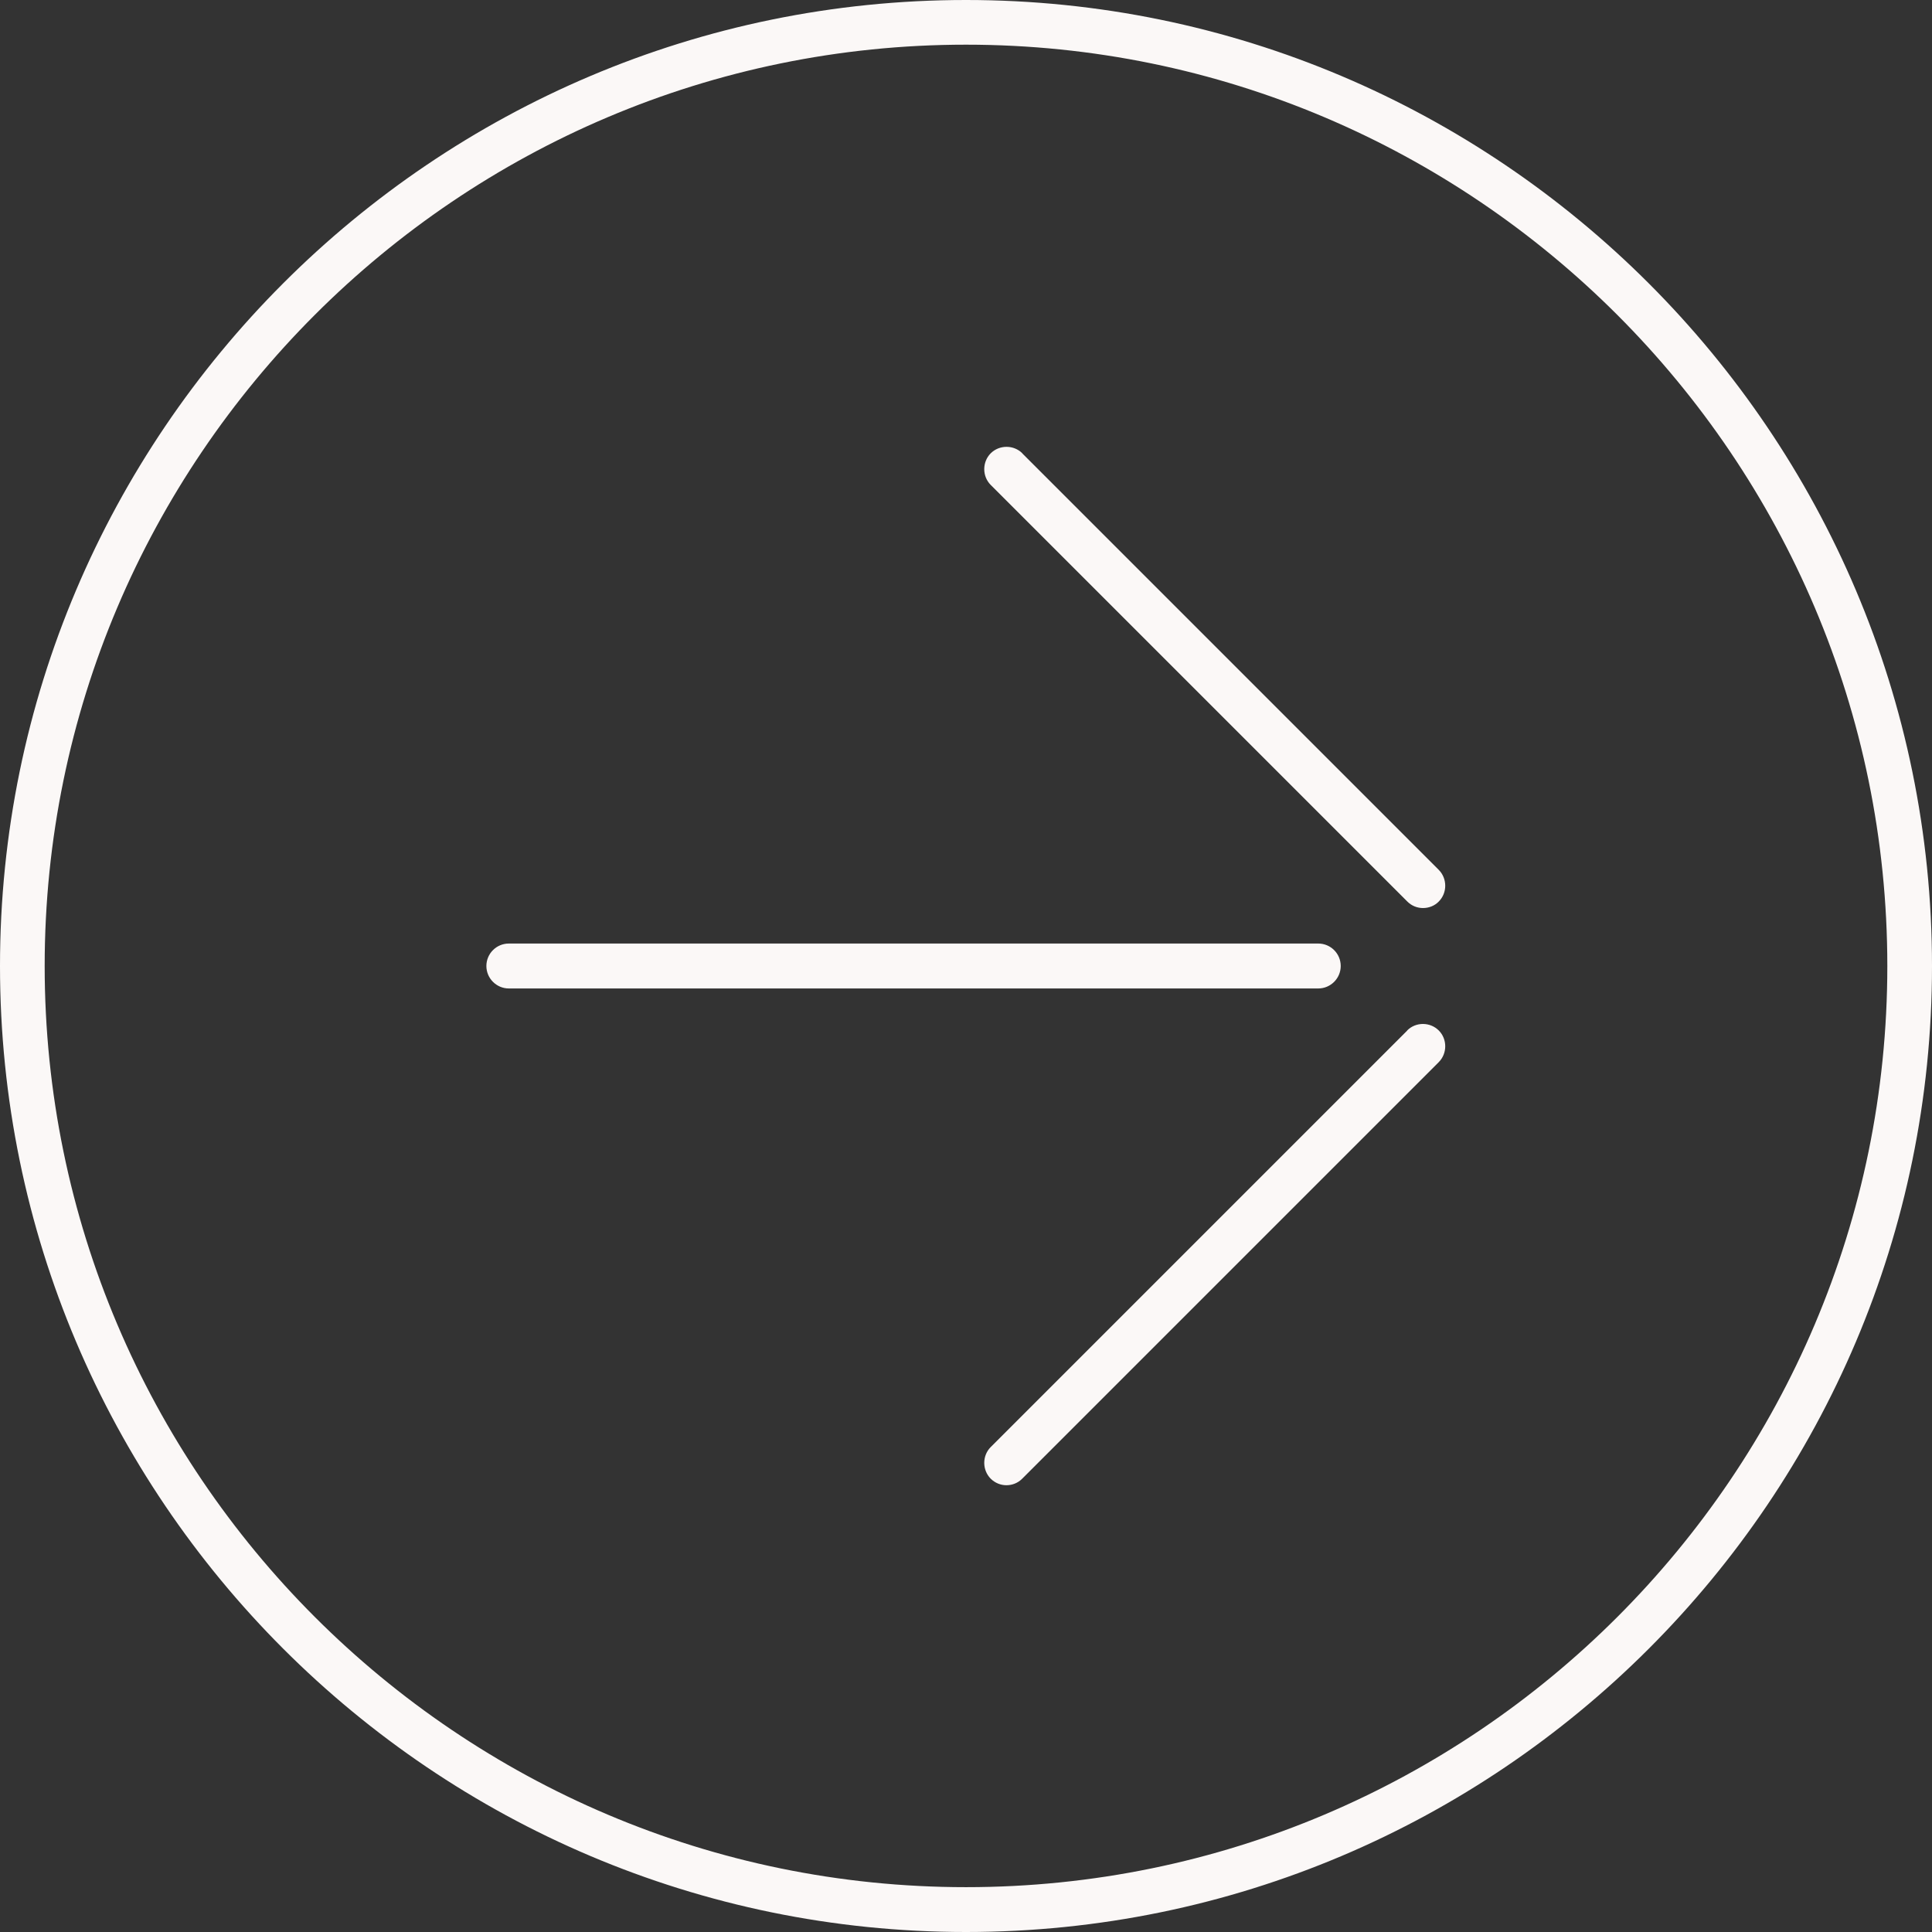
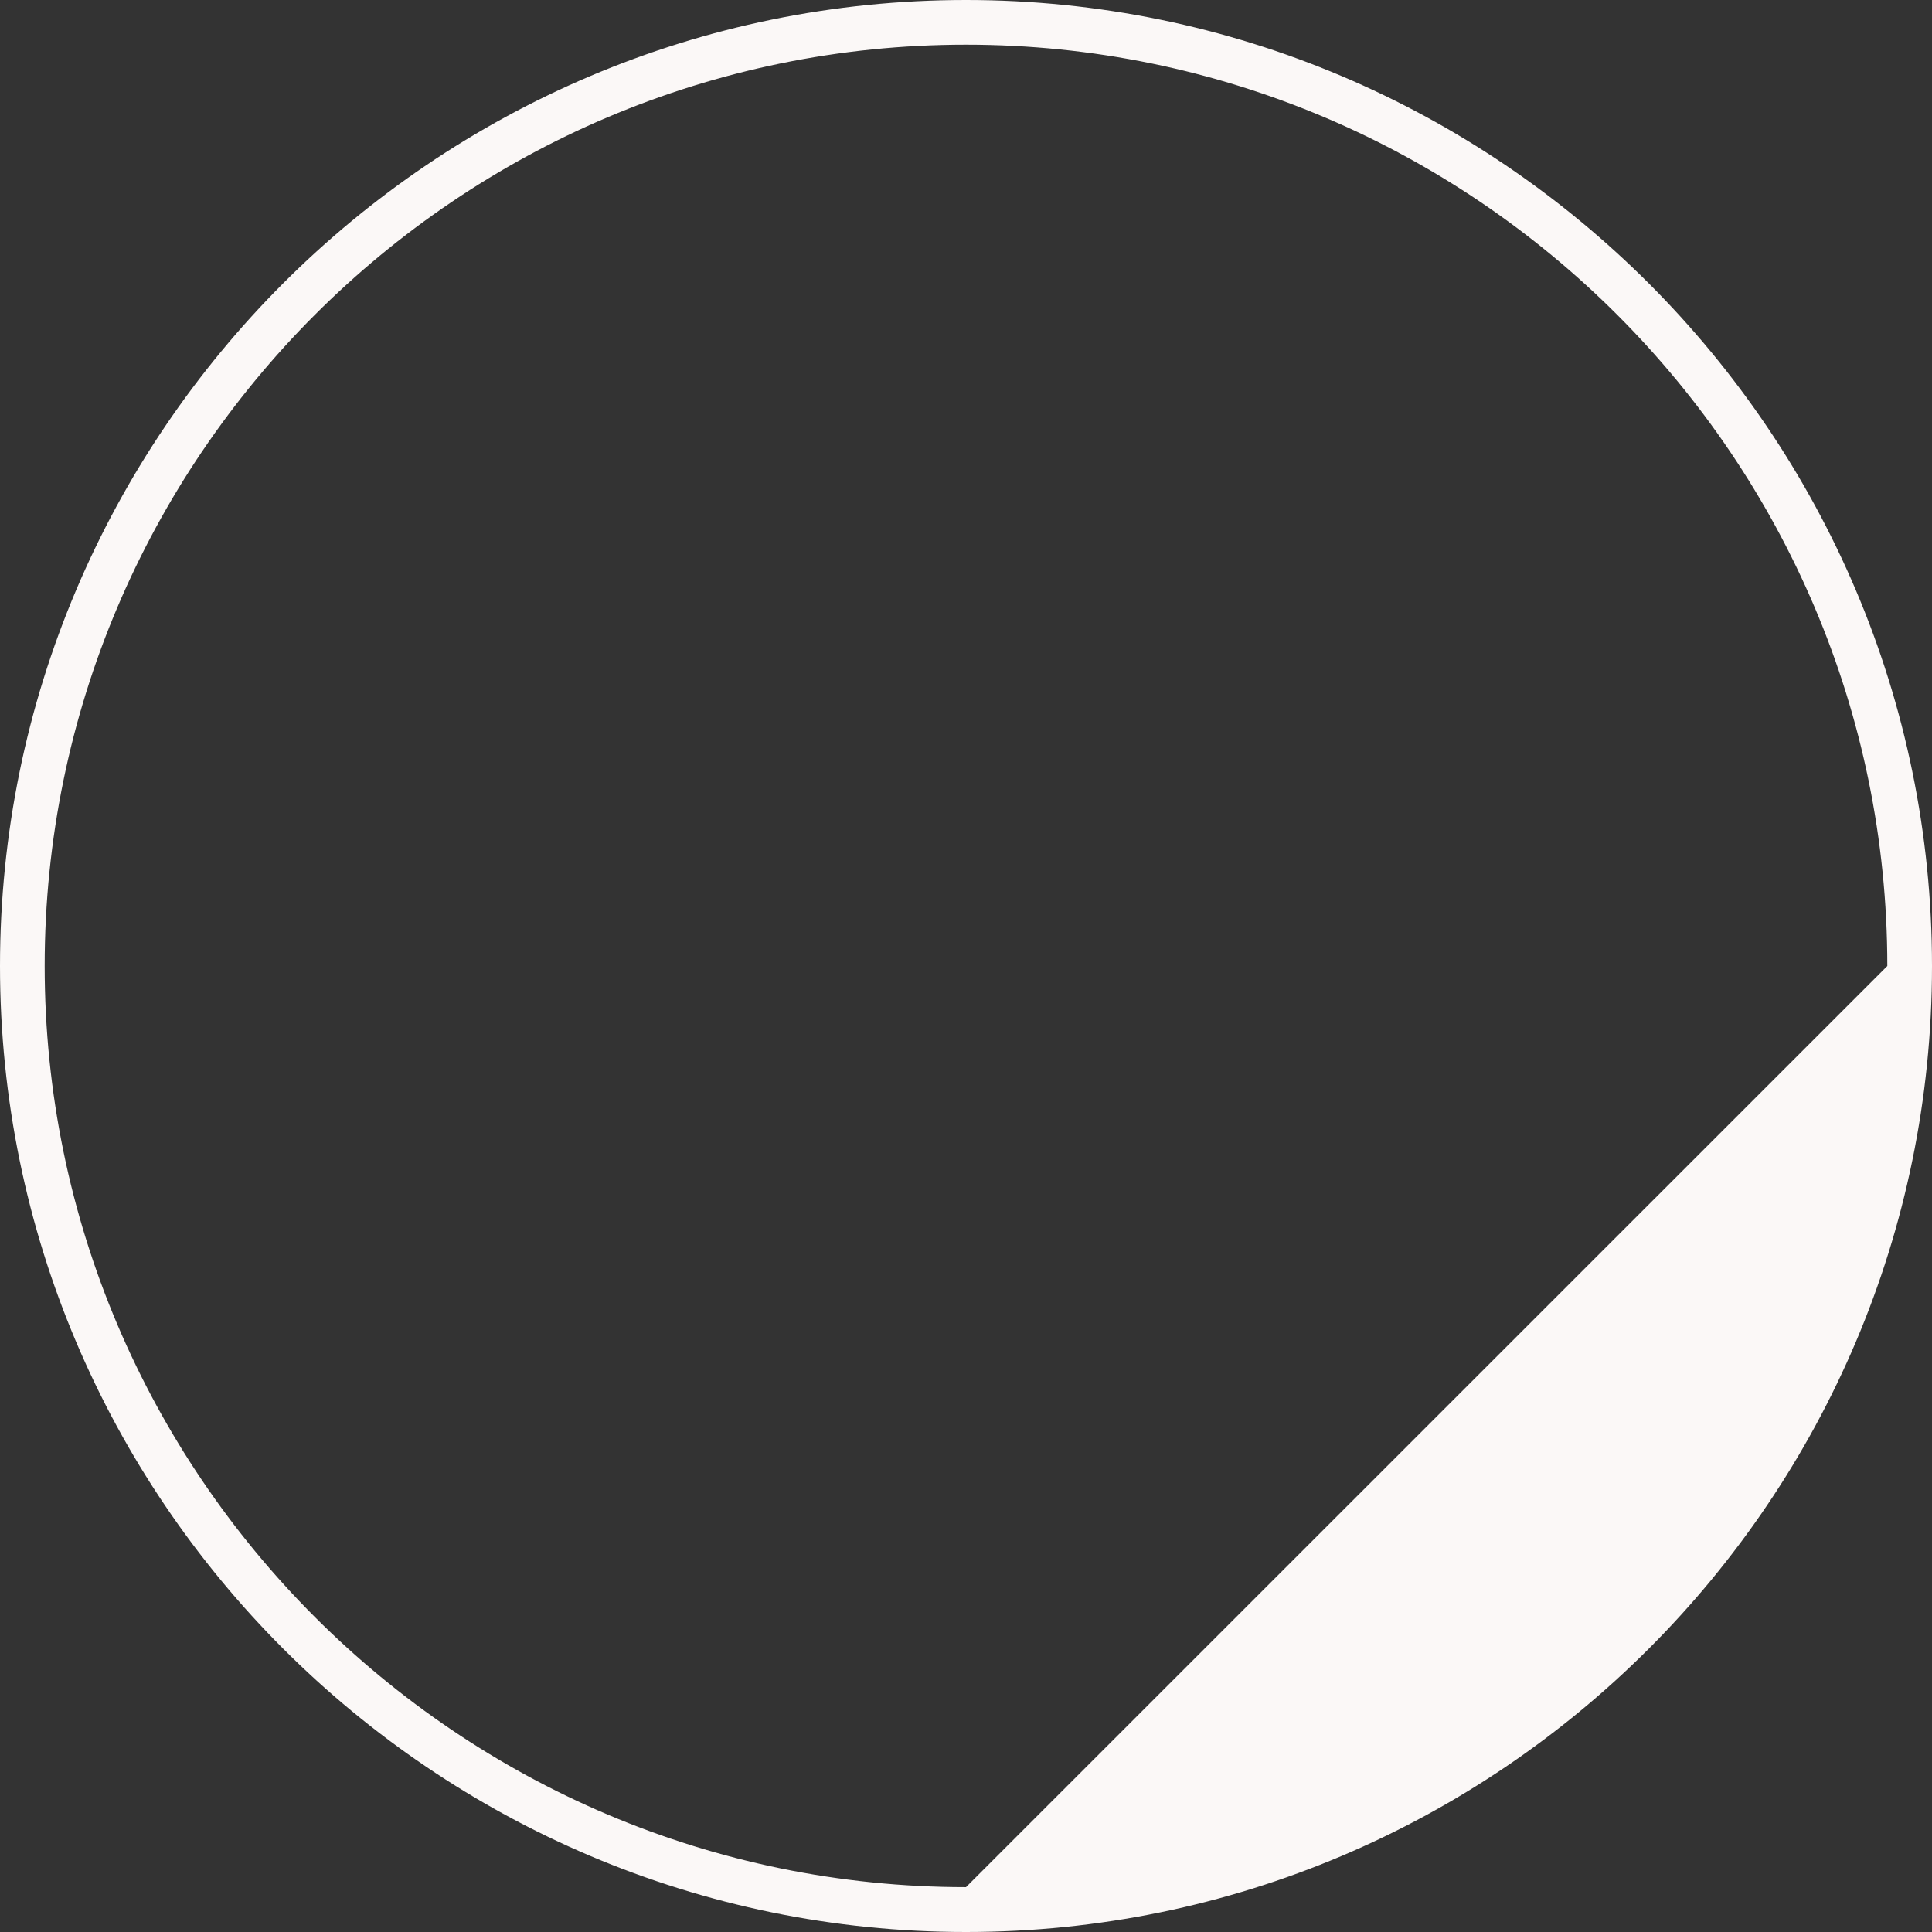
<svg xmlns="http://www.w3.org/2000/svg" width="24" height="24" viewBox="0 0 24 24" fill="none">
  <rect x="0" y="0" width="24" height="24" fill="#333333" stroke="none" />
-   <path d="M12 0C5.383 0 0 5.383 0 12C0 18.617 5.383 24 12 24C18.617 24 24 18.617 24 12C24 5.383 18.614 0 12 0ZM12 23.443C5.691 23.443 0.555 18.309 0.555 12C0.555 5.691 5.688 0.555 12 0.555C18.312 0.555 23.445 5.688 23.445 12C23.445 18.312 18.312 23.443 12 23.443Z" fill="#FBF8F7" />
-   <path d="M12.7 5.631C12.592 5.524 12.415 5.524 12.307 5.631C12.2 5.739 12.2 5.917 12.307 6.024L17.482 11.199C17.537 11.254 17.607 11.28 17.677 11.28C17.748 11.28 17.82 11.254 17.873 11.199C17.98 11.092 17.98 10.914 17.873 10.806L12.698 5.631H12.7Z" fill="#FBF8F7" />
-   <path d="M17.482 12.801L12.307 17.976C12.2 18.083 12.2 18.261 12.307 18.369C12.362 18.423 12.432 18.45 12.502 18.45C12.573 18.45 12.645 18.423 12.698 18.369L17.873 13.194C17.98 13.086 17.98 12.908 17.873 12.801C17.765 12.693 17.587 12.693 17.48 12.801H17.482Z" fill="#FBF8F7" />
-   <path d="M16.655 12C16.655 11.846 16.53 11.721 16.376 11.721H6.321C6.167 11.721 6.042 11.846 6.042 12C6.042 12.153 6.167 12.279 6.321 12.279H16.376C16.53 12.279 16.655 12.153 16.655 12Z" fill="#FBF8F7" />
+   <path d="M12 0C5.383 0 0 5.383 0 12C0 18.617 5.383 24 12 24C18.617 24 24 18.617 24 12C24 5.383 18.614 0 12 0ZM12 23.443C5.691 23.443 0.555 18.309 0.555 12C0.555 5.691 5.688 0.555 12 0.555C18.312 0.555 23.445 5.688 23.445 12Z" fill="#FBF8F7" />
</svg>